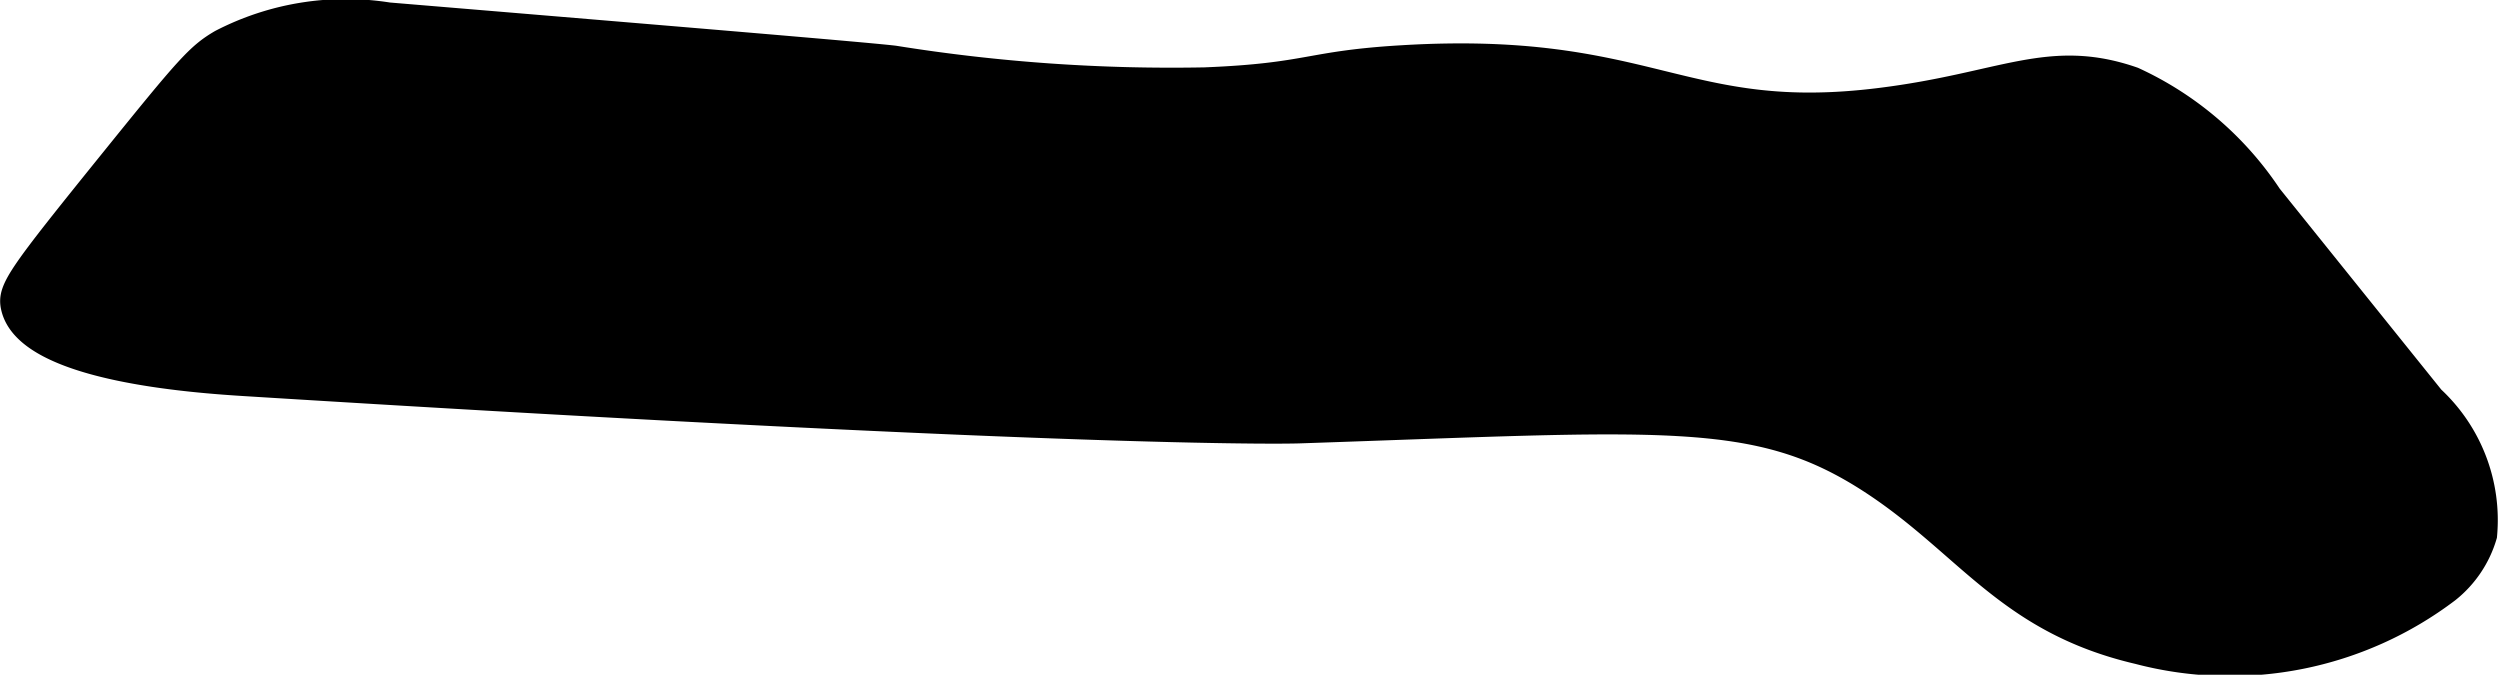
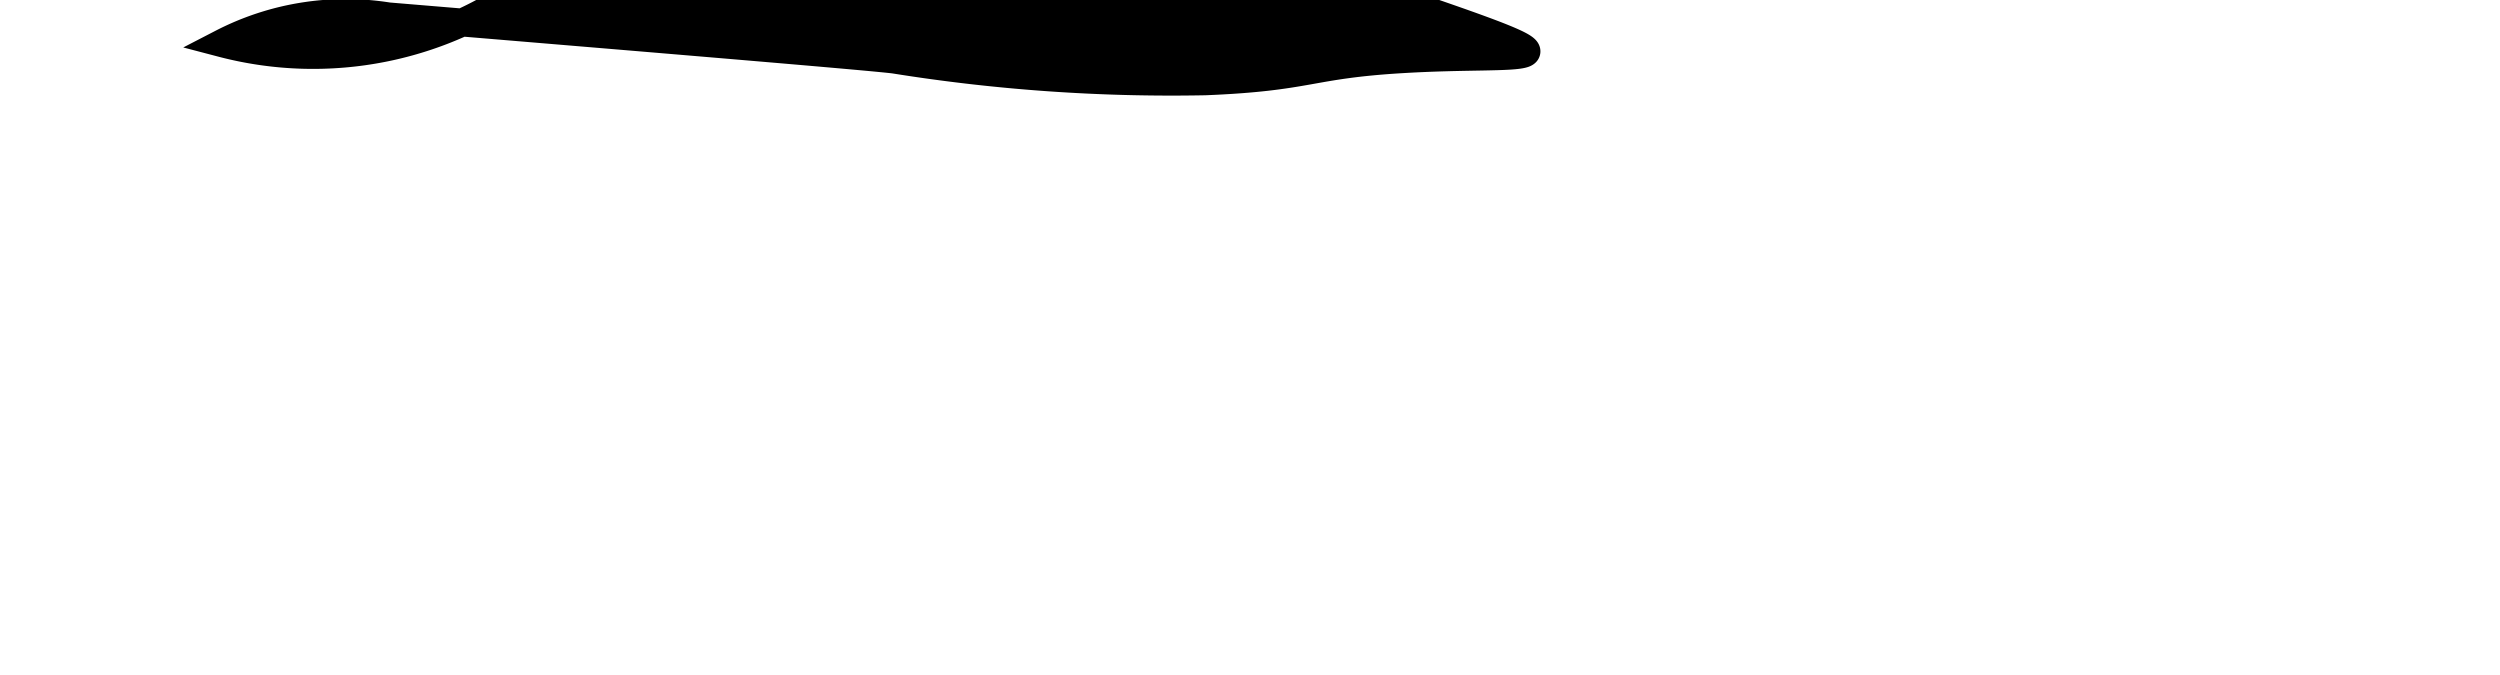
<svg xmlns="http://www.w3.org/2000/svg" version="1.1" width="4.739mm" height="1.279mm" viewBox="0 0 13.434 3.626">
  <defs>
    <style type="text/css">
      .a {
        stroke: #000;
        stroke-miterlimit: 10;
        stroke-width: 0.15px;
      }
    </style>
  </defs>
-   <path class="a" d="M2.086.088a1.451,1.451,0,0,0-.894.144c-.122.071-.179.137-.583.637-.499.618-.551.689-.53.78.073.326.958.388,1.256.406,4.617.287,5.64.253,5.64.253,1.972-.066,2.468-.128,3.084.272.521.339.732.751,1.434.915a1.929,1.929,0,0,0,1.656-.329.581.581,0,0,0,.195-.29.886.886,0,0,0-.28-.731l-.874-1.087a1.753,1.753,0,0,0-.729-.624c-.449-.156-.695.031-1.355.113C9.039.681,8.871.238,7.537.318,7.027.348,7.043.414,6.475.437A9.401,9.401,0,0,1,4.804.32C4.661.303,3.803.231,2.086.088Z" />
+   <path class="a" d="M2.086.088a1.451,1.451,0,0,0-.894.144a1.929,1.929,0,0,0,1.656-.329.581.581,0,0,0,.195-.29.886.886,0,0,0-.28-.731l-.874-1.087a1.753,1.753,0,0,0-.729-.624c-.449-.156-.695.031-1.355.113C9.039.681,8.871.238,7.537.318,7.027.348,7.043.414,6.475.437A9.401,9.401,0,0,1,4.804.32C4.661.303,3.803.231,2.086.088Z" />
</svg>